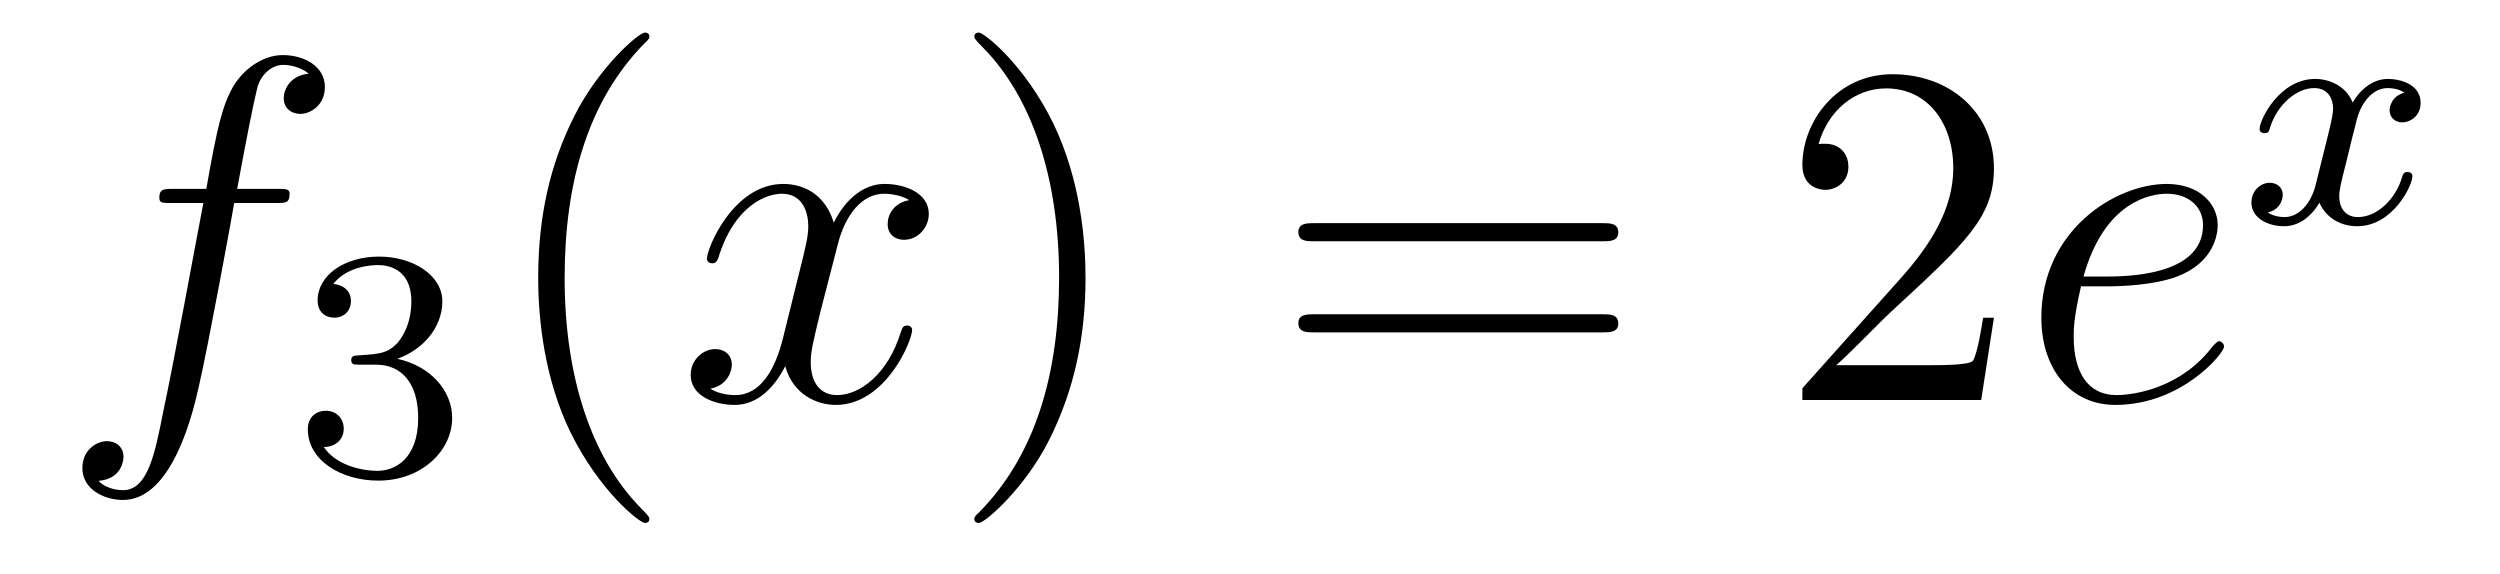
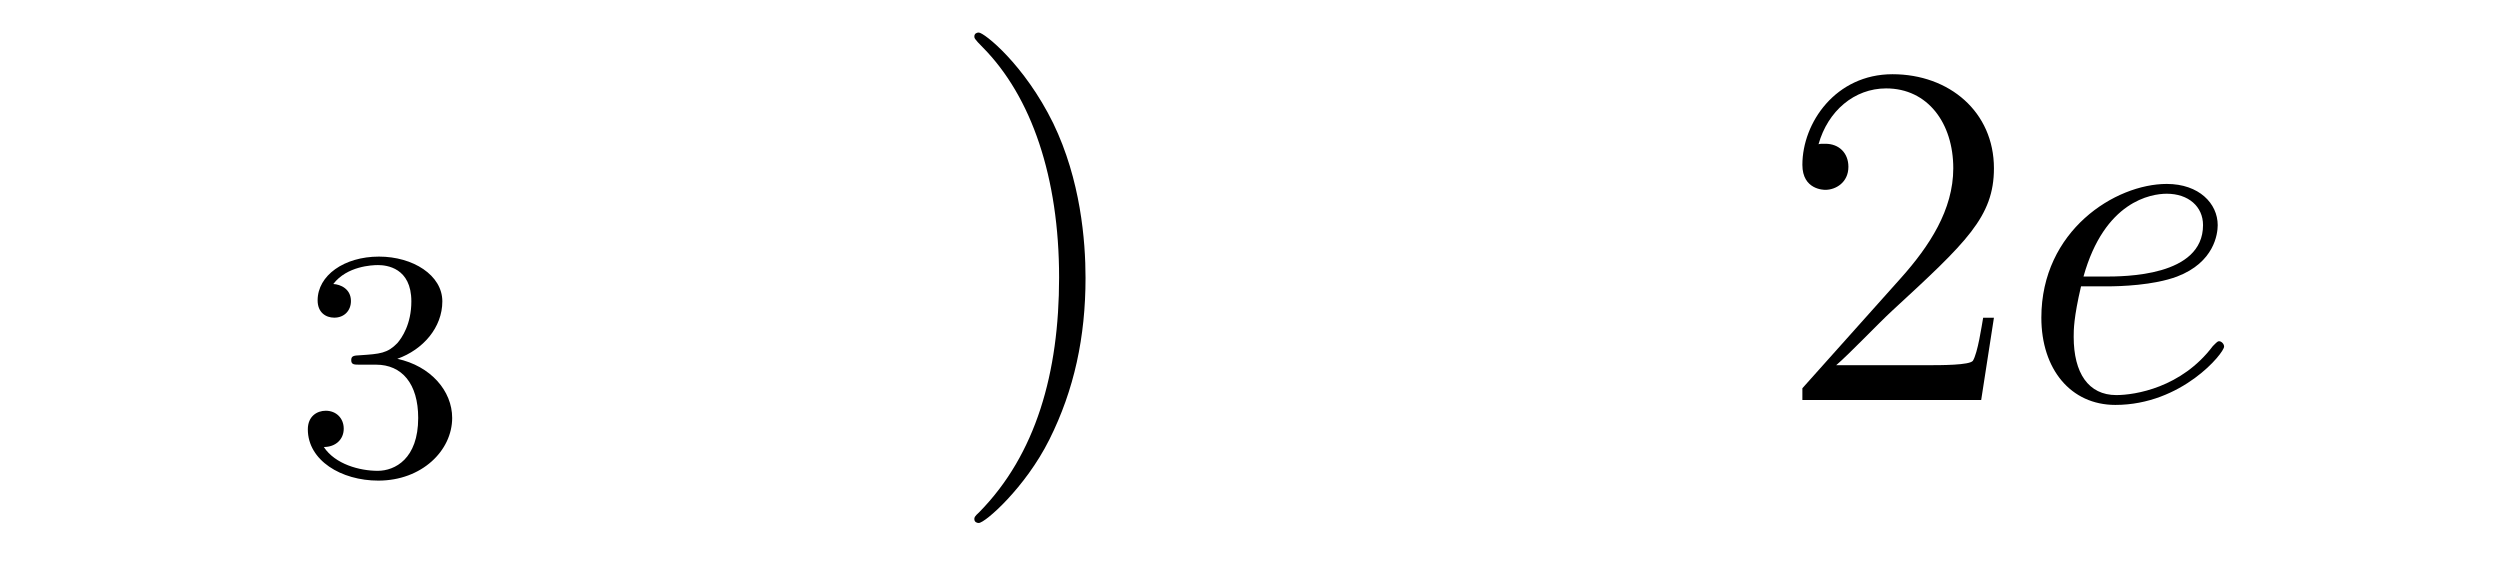
<svg xmlns="http://www.w3.org/2000/svg" height="14pt" version="1.1" viewBox="0 -14 61 14" width="61pt">
  <g id="page1">
    <g transform="matrix(1 0 0 1 -127 650)">
-       <path d="M133.732 -659.046C133.971 -659.046 134.066 -659.046 134.066 -659.273C134.066 -659.392 133.971 -659.392 133.755 -659.392H132.787C133.014 -660.623 133.182 -661.472 133.277 -661.855C133.349 -662.142 133.6 -662.417 133.911 -662.417C134.162 -662.417 134.413 -662.309 134.532 -662.202C134.066 -662.154 133.923 -661.807 133.923 -661.604C133.923 -661.365 134.102 -661.221 134.329 -661.221C134.568 -661.221 134.927 -661.424 134.927 -661.879C134.927 -662.381 134.425 -662.656 133.899 -662.656C133.385 -662.656 132.883 -662.273 132.644 -661.807C132.428 -661.388 132.309 -660.958 132.034 -659.392H131.233C131.006 -659.392 130.887 -659.392 130.887 -659.177C130.887 -659.046 130.958 -659.046 131.197 -659.046H131.962C131.747 -657.934 131.257 -655.232 130.982 -653.953C130.779 -652.913 130.6 -652.04 130.002 -652.04C129.966 -652.04 129.619 -652.04 129.404 -652.267C130.014 -652.315 130.014 -652.841 130.014 -652.853C130.014 -653.092 129.834 -653.236 129.608 -653.236C129.368 -653.236 129.01 -653.032 129.01 -652.578C129.01 -652.064 129.536 -651.801 130.002 -651.801C131.221 -651.801 131.723 -653.989 131.855 -654.587C132.07 -655.507 132.656 -658.687 132.715 -659.046H133.732Z" fill-rule="evenodd" />
      <path d="M136.176 -655.102C136.806 -655.102 137.204 -654.639 137.204 -653.802C137.204 -652.807 136.638 -652.512 136.216 -652.512C135.777 -652.512 135.18 -652.671 134.901 -653.093C135.188 -653.093 135.387 -653.277 135.387 -653.54C135.387 -653.795 135.204 -653.978 134.949 -653.978C134.734 -653.978 134.511 -653.842 134.511 -653.524C134.511 -652.767 135.323 -652.273 136.232 -652.273C137.292 -652.273 138.033 -653.006 138.033 -653.802C138.033 -654.464 137.507 -655.07 136.694 -655.245C137.323 -655.468 137.793 -656.01 137.793 -656.647C137.793 -657.285 137.077 -657.739 136.248 -657.739C135.395 -657.739 134.75 -657.277 134.75 -656.671C134.75 -656.376 134.949 -656.249 135.156 -656.249C135.403 -656.249 135.563 -656.424 135.563 -656.655C135.563 -656.95 135.308 -657.062 135.132 -657.07C135.467 -657.508 136.08 -657.532 136.224 -657.532C136.431 -657.532 137.037 -657.468 137.037 -656.647C137.037 -656.089 136.806 -655.755 136.694 -655.627C136.455 -655.38 136.272 -655.364 135.786 -655.332C135.634 -655.325 135.57 -655.317 135.57 -655.213C135.57 -655.102 135.642 -655.102 135.777 -655.102H136.176Z" fill-rule="evenodd" />
-       <path d="M142.845 -651.335C142.845 -651.371 142.845 -651.395 142.642 -651.598C141.447 -652.806 140.777 -654.778 140.777 -657.217C140.777 -659.536 141.339 -661.532 142.726 -662.943C142.845 -663.05 142.845 -663.074 142.845 -663.11C142.845 -663.182 142.785 -663.206 142.737 -663.206C142.582 -663.206 141.602 -662.345 141.016 -661.173C140.407 -659.966 140.132 -658.687 140.132 -657.217C140.132 -656.152 140.299 -654.73 140.92 -653.451C141.626 -652.017 142.606 -651.239 142.737 -651.239C142.785 -651.239 142.845 -651.263 142.845 -651.335Z" fill-rule="evenodd" />
-       <path d="M149.185 -659.117C148.802 -659.046 148.659 -658.759 148.659 -658.532C148.659 -658.245 148.886 -658.149 149.053 -658.149C149.412 -658.149 149.663 -658.46 149.663 -658.782C149.663 -659.285 149.089 -659.512 148.587 -659.512C147.858 -659.512 147.451 -658.794 147.344 -658.567C147.069 -659.464 146.328 -659.512 146.113 -659.512C144.893 -659.512 144.248 -657.946 144.248 -657.683C144.248 -657.635 144.295 -657.575 144.379 -657.575C144.475 -657.575 144.499 -657.647 144.523 -657.695C144.929 -659.022 145.73 -659.273 146.077 -659.273C146.615 -659.273 146.722 -658.771 146.722 -658.484C146.722 -658.221 146.65 -657.946 146.507 -657.372L146.101 -655.734C145.921 -655.017 145.575 -654.36 144.941 -654.36C144.881 -654.36 144.583 -654.36 144.331 -654.515C144.762 -654.599 144.857 -654.957 144.857 -655.101C144.857 -655.34 144.678 -655.483 144.451 -655.483C144.164 -655.483 143.853 -655.232 143.853 -654.85C143.853 -654.348 144.415 -654.12 144.929 -654.12C145.503 -654.12 145.91 -654.575 146.16 -655.065C146.352 -654.36 146.949 -654.12 147.392 -654.12C148.611 -654.12 149.256 -655.687 149.256 -655.949C149.256 -656.009 149.209 -656.057 149.137 -656.057C149.03 -656.057 149.017 -655.997 148.982 -655.902C148.659 -654.85 147.966 -654.36 147.428 -654.36C147.009 -654.36 146.782 -654.67 146.782 -655.16C146.782 -655.423 146.83 -655.615 147.021 -656.404L147.44 -658.029C147.619 -658.747 148.025 -659.273 148.575 -659.273C148.599 -659.273 148.934 -659.273 149.185 -659.117Z" fill-rule="evenodd" />
      <path d="M153.487 -657.217C153.487 -658.125 153.368 -659.607 152.698 -660.994C151.993 -662.428 151.013 -663.206 150.881 -663.206C150.833 -663.206 150.774 -663.182 150.774 -663.11C150.774 -663.074 150.774 -663.05 150.977 -662.847C152.172 -661.64 152.842 -659.667 152.842 -657.228C152.842 -654.909 152.28 -652.913 150.893 -651.502C150.774 -651.395 150.774 -651.371 150.774 -651.335C150.774 -651.263 150.833 -651.239 150.881 -651.239C151.037 -651.239 152.017 -652.1 152.603 -653.272C153.213 -654.491 153.487 -655.782 153.487 -657.217Z" fill-rule="evenodd" />
-       <path d="M166.104 -658.113C166.271 -658.113 166.486 -658.113 166.486 -658.328C166.486 -658.555 166.283 -658.555 166.104 -658.555H159.063C158.895 -658.555 158.68 -658.555 158.68 -658.34C158.68 -658.113 158.884 -658.113 159.063 -658.113H166.104ZM166.104 -655.89C166.271 -655.89 166.486 -655.89 166.486 -656.105C166.486 -656.332 166.283 -656.332 166.104 -656.332H159.063C158.895 -656.332 158.68 -656.332 158.68 -656.117C158.68 -655.89 158.884 -655.89 159.063 -655.89H166.104Z" fill-rule="evenodd" />
      <path d="M175.652 -656.248H175.389C175.353 -656.045 175.257 -655.387 175.138 -655.196C175.054 -655.089 174.373 -655.089 174.014 -655.089H171.803C172.125 -655.364 172.854 -656.129 173.166 -656.416C174.982 -658.089 175.652 -658.711 175.652 -659.894C175.652 -661.269 174.564 -662.189 173.177 -662.189C171.791 -662.189 170.978 -661.006 170.978 -659.978C170.978 -659.368 171.504 -659.368 171.54 -659.368C171.791 -659.368 172.101 -659.547 172.101 -659.93C172.101 -660.265 171.874 -660.492 171.54 -660.492C171.432 -660.492 171.408 -660.492 171.372 -660.48C171.6 -661.293 172.245 -661.843 173.022 -661.843C174.038 -661.843 174.66 -660.994 174.66 -659.894C174.66 -658.878 174.074 -657.993 173.393 -657.228L170.978 -654.527V-654.24H175.341L175.652 -656.248Z" fill-rule="evenodd" />
      <path d="M178.411 -657.013C178.733 -657.013 179.546 -657.037 180.12 -657.252C181.029 -657.599 181.112 -658.293 181.112 -658.507C181.112 -659.033 180.658 -659.512 179.869 -659.512C178.614 -659.512 176.809 -658.376 176.809 -656.248C176.809 -654.993 177.526 -654.12 178.614 -654.12C180.24 -654.12 181.268 -655.387 181.268 -655.543C181.268 -655.615 181.196 -655.674 181.148 -655.674C181.112 -655.674 181.1 -655.662 180.993 -655.555C180.228 -654.539 179.092 -654.36 178.638 -654.36C177.957 -654.36 177.598 -654.897 177.598 -655.782C177.598 -655.949 177.598 -656.248 177.777 -657.013H178.411ZM177.837 -657.252C178.351 -659.093 179.487 -659.273 179.869 -659.273C180.395 -659.273 180.754 -658.962 180.754 -658.507C180.754 -657.252 178.841 -657.252 178.339 -657.252H177.837Z" fill-rule="evenodd" />
-       <path d="M185.672 -661.739C185.322 -661.652 185.306 -661.341 185.306 -661.309C185.306 -661.134 185.441 -661.014 185.616 -661.014S186.063 -661.15 186.063 -661.492C186.063 -661.947 185.561 -662.074 185.266 -662.074C184.891 -662.074 184.588 -661.811 184.405 -661.5C184.23 -661.923 183.816 -662.074 183.489 -662.074C182.62 -662.074 182.134 -661.078 182.134 -660.855C182.134 -660.783 182.19 -660.751 182.254 -660.751C182.349 -660.751 182.365 -660.791 182.389 -660.887C182.573 -661.468 183.051 -661.851 183.465 -661.851C183.776 -661.851 183.927 -661.628 183.927 -661.341C183.927 -661.182 183.832 -660.815 183.768 -660.56C183.712 -660.329 183.537 -659.62 183.497 -659.468C183.385 -659.038 183.098 -658.703 182.74 -658.703C182.708 -658.703 182.501 -658.703 182.333 -658.815C182.7 -658.902 182.7 -659.237 182.7 -659.245C182.7 -659.428 182.557 -659.54 182.381 -659.54C182.166 -659.54 181.935 -659.357 181.935 -659.054C181.935 -658.687 182.325 -658.48 182.732 -658.48C183.154 -658.48 183.449 -658.799 183.593 -659.054C183.768 -658.663 184.134 -658.48 184.517 -658.48C185.385 -658.48 185.863 -659.476 185.863 -659.699C185.863 -659.779 185.8 -659.803 185.744 -659.803C185.648 -659.803 185.632 -659.747 185.608 -659.667C185.449 -659.134 184.995 -658.703 184.533 -658.703C184.27 -658.703 184.078 -658.879 184.078 -659.213C184.078 -659.373 184.126 -659.556 184.238 -660.002C184.294 -660.241 184.469 -660.942 184.509 -661.094C184.62 -661.508 184.899 -661.851 185.258 -661.851C185.298 -661.851 185.505 -661.851 185.672 -661.739Z" fill-rule="evenodd" />
    </g>
  </g>
</svg>